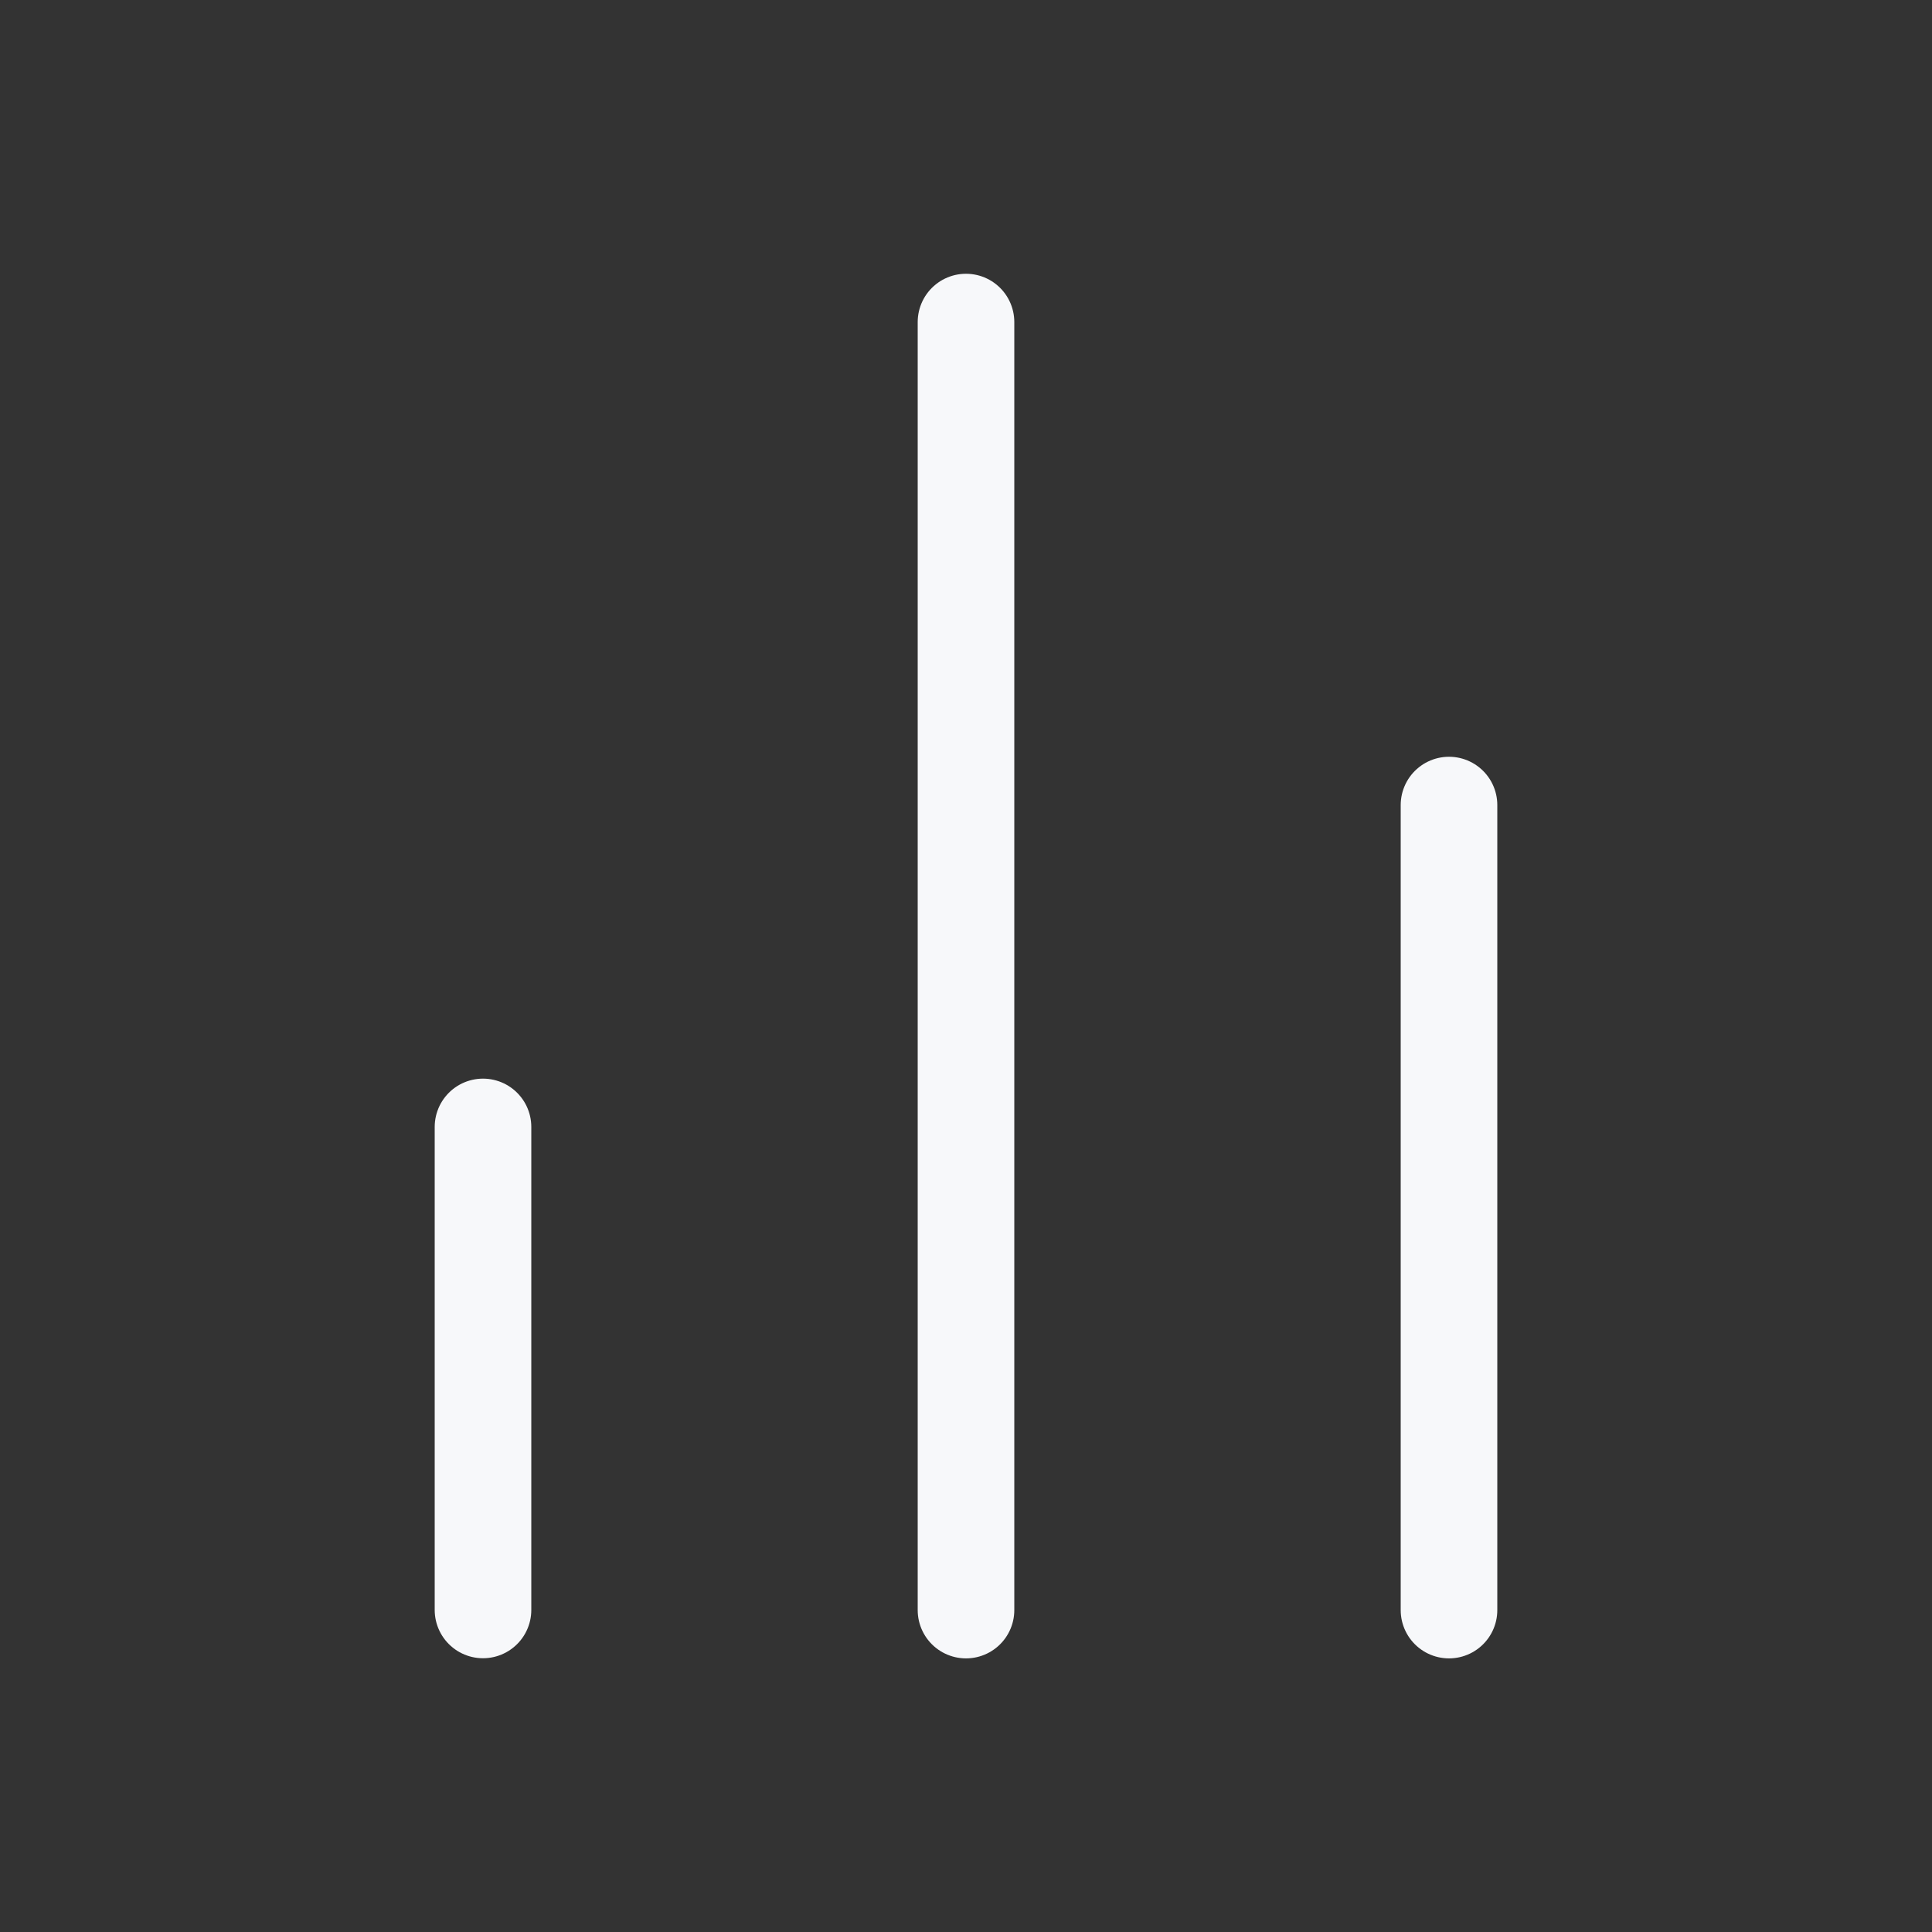
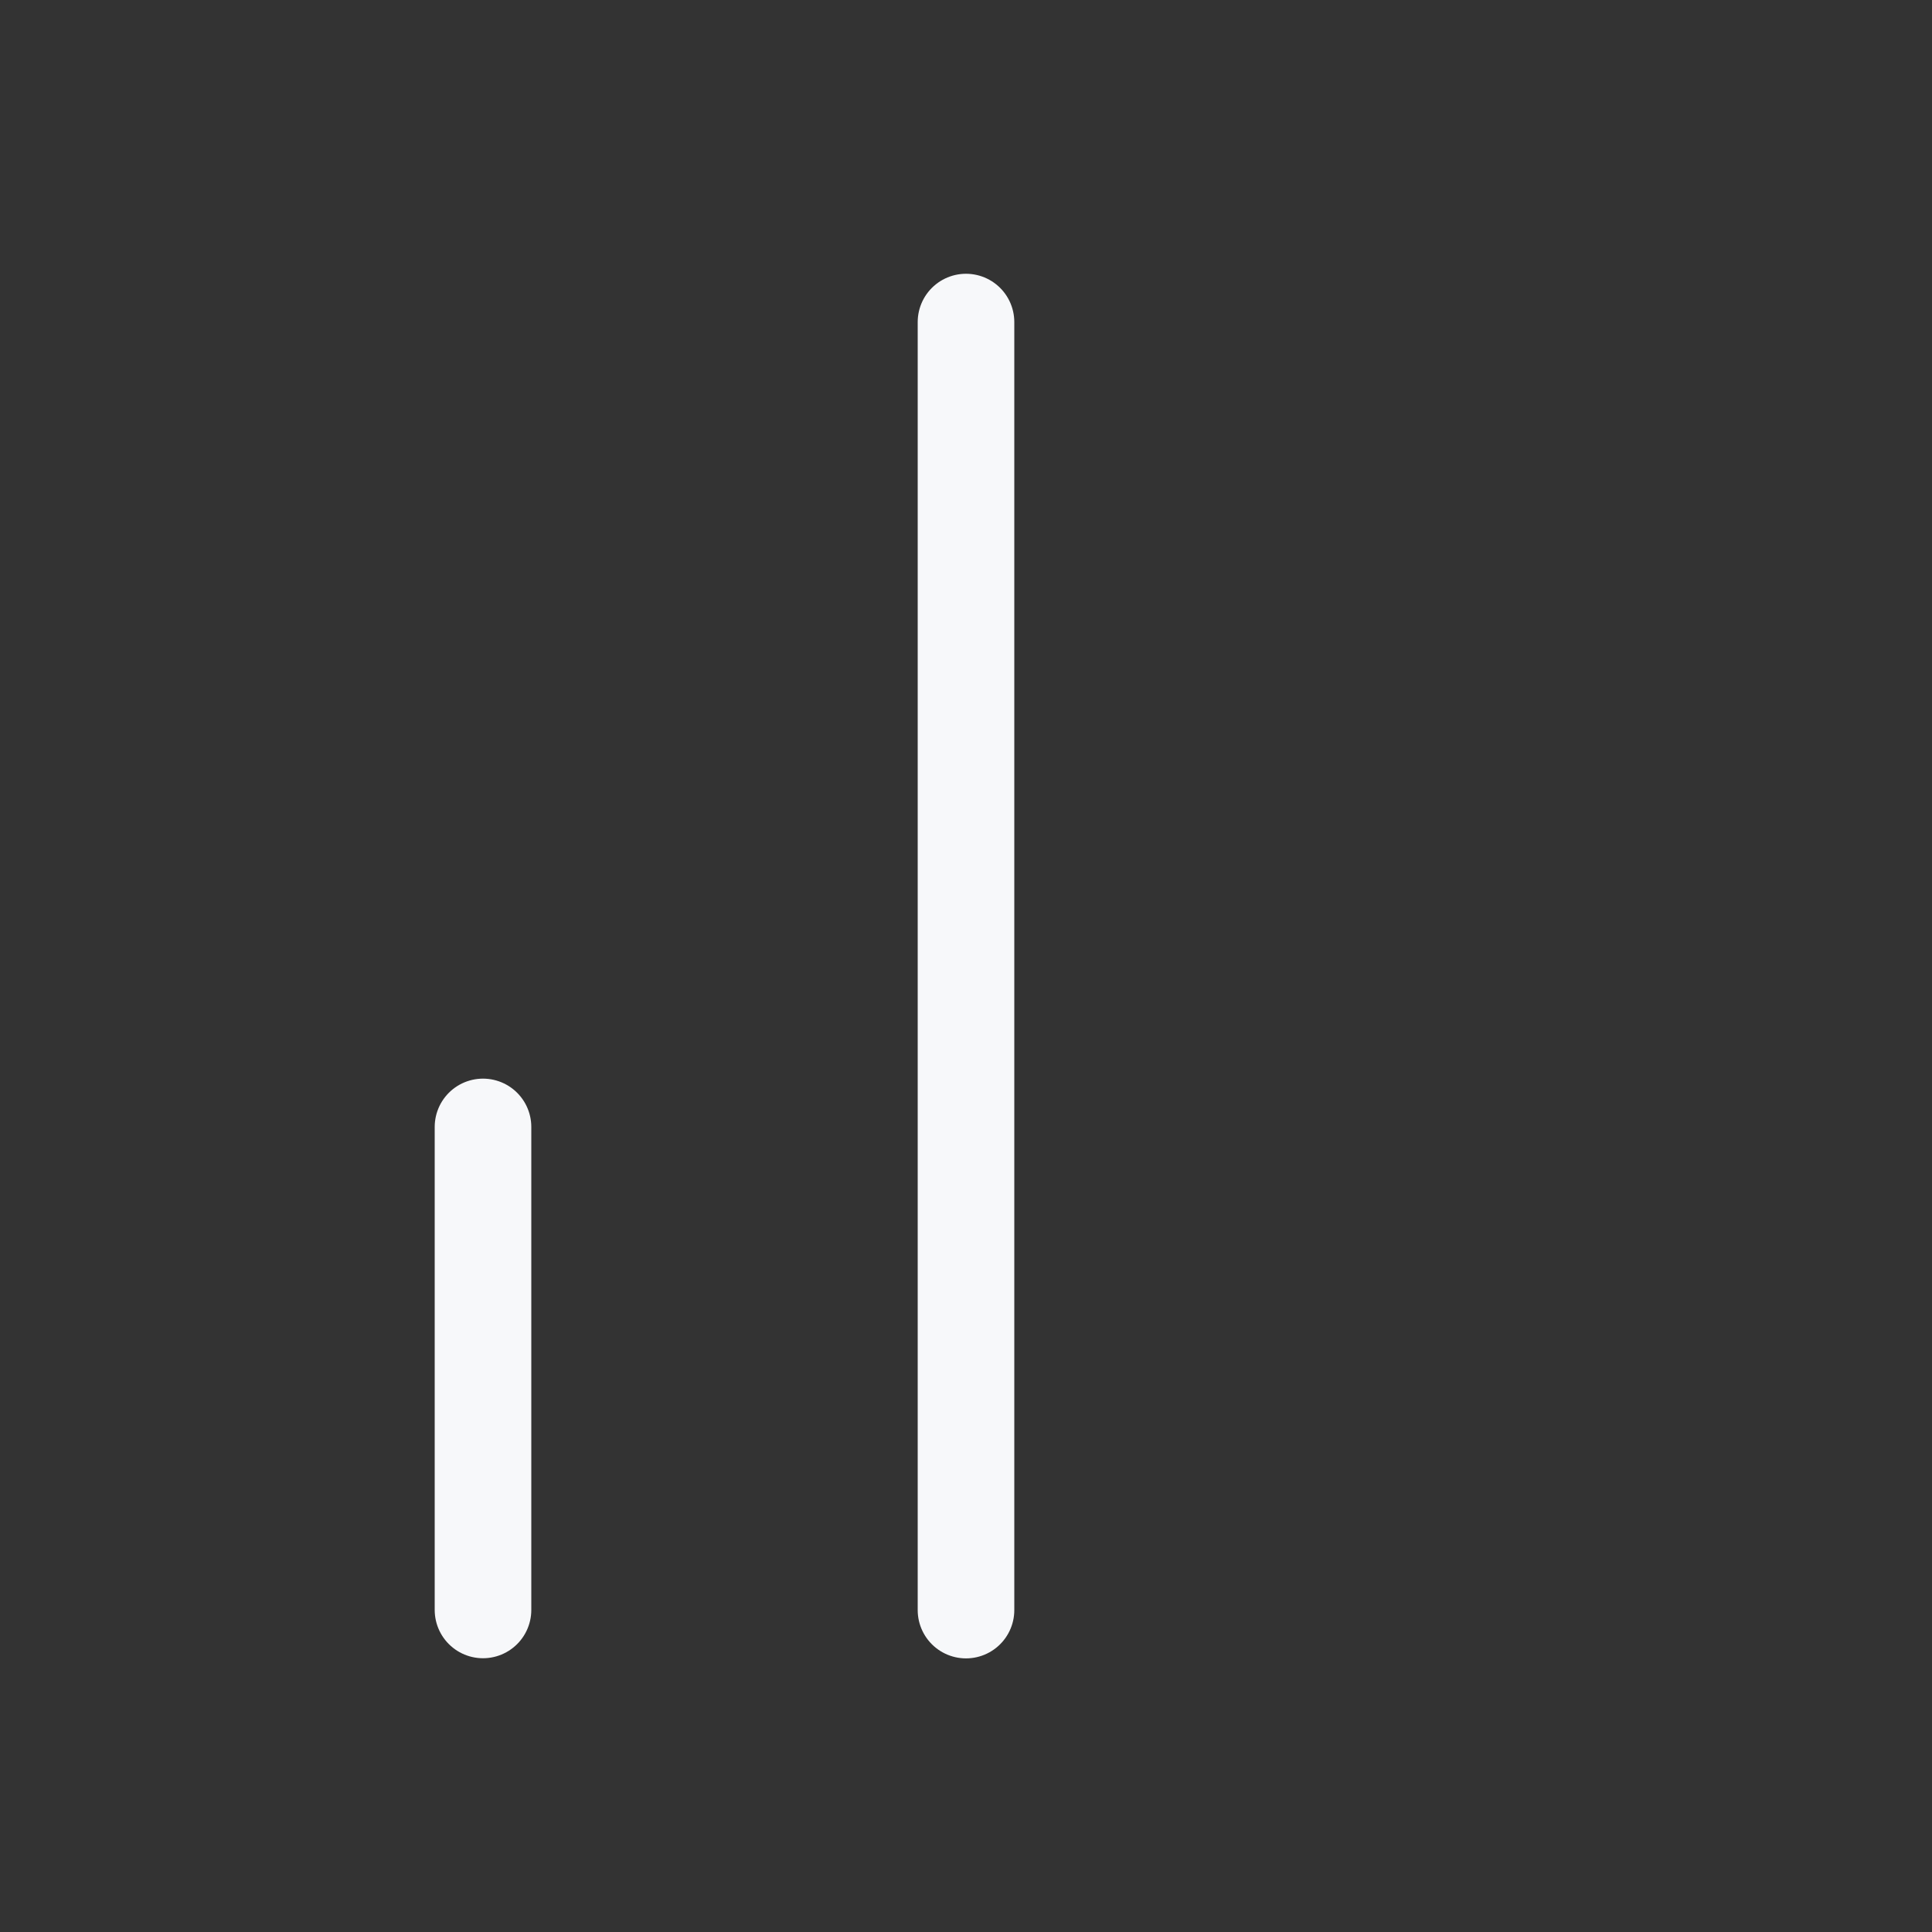
<svg xmlns="http://www.w3.org/2000/svg" width="40" height="40" viewBox="0 0 40 40" fill="none">
  <rect x="0" y="0" width="40" height="40" fill="#333333" stroke="none" />
-   <path d="M30 33.335V16.668" stroke="#F7F8FA" stroke-width="2" stroke-linecap="round" stroke-linejoin="round" />
  <path d="M20 33.335V6.668" stroke="#F7F8FA" stroke-width="2" stroke-linecap="round" stroke-linejoin="round" />
  <path d="M10 33.332V23.332" stroke="#F7F8FA" stroke-width="2" stroke-linecap="round" stroke-linejoin="round" />
</svg>